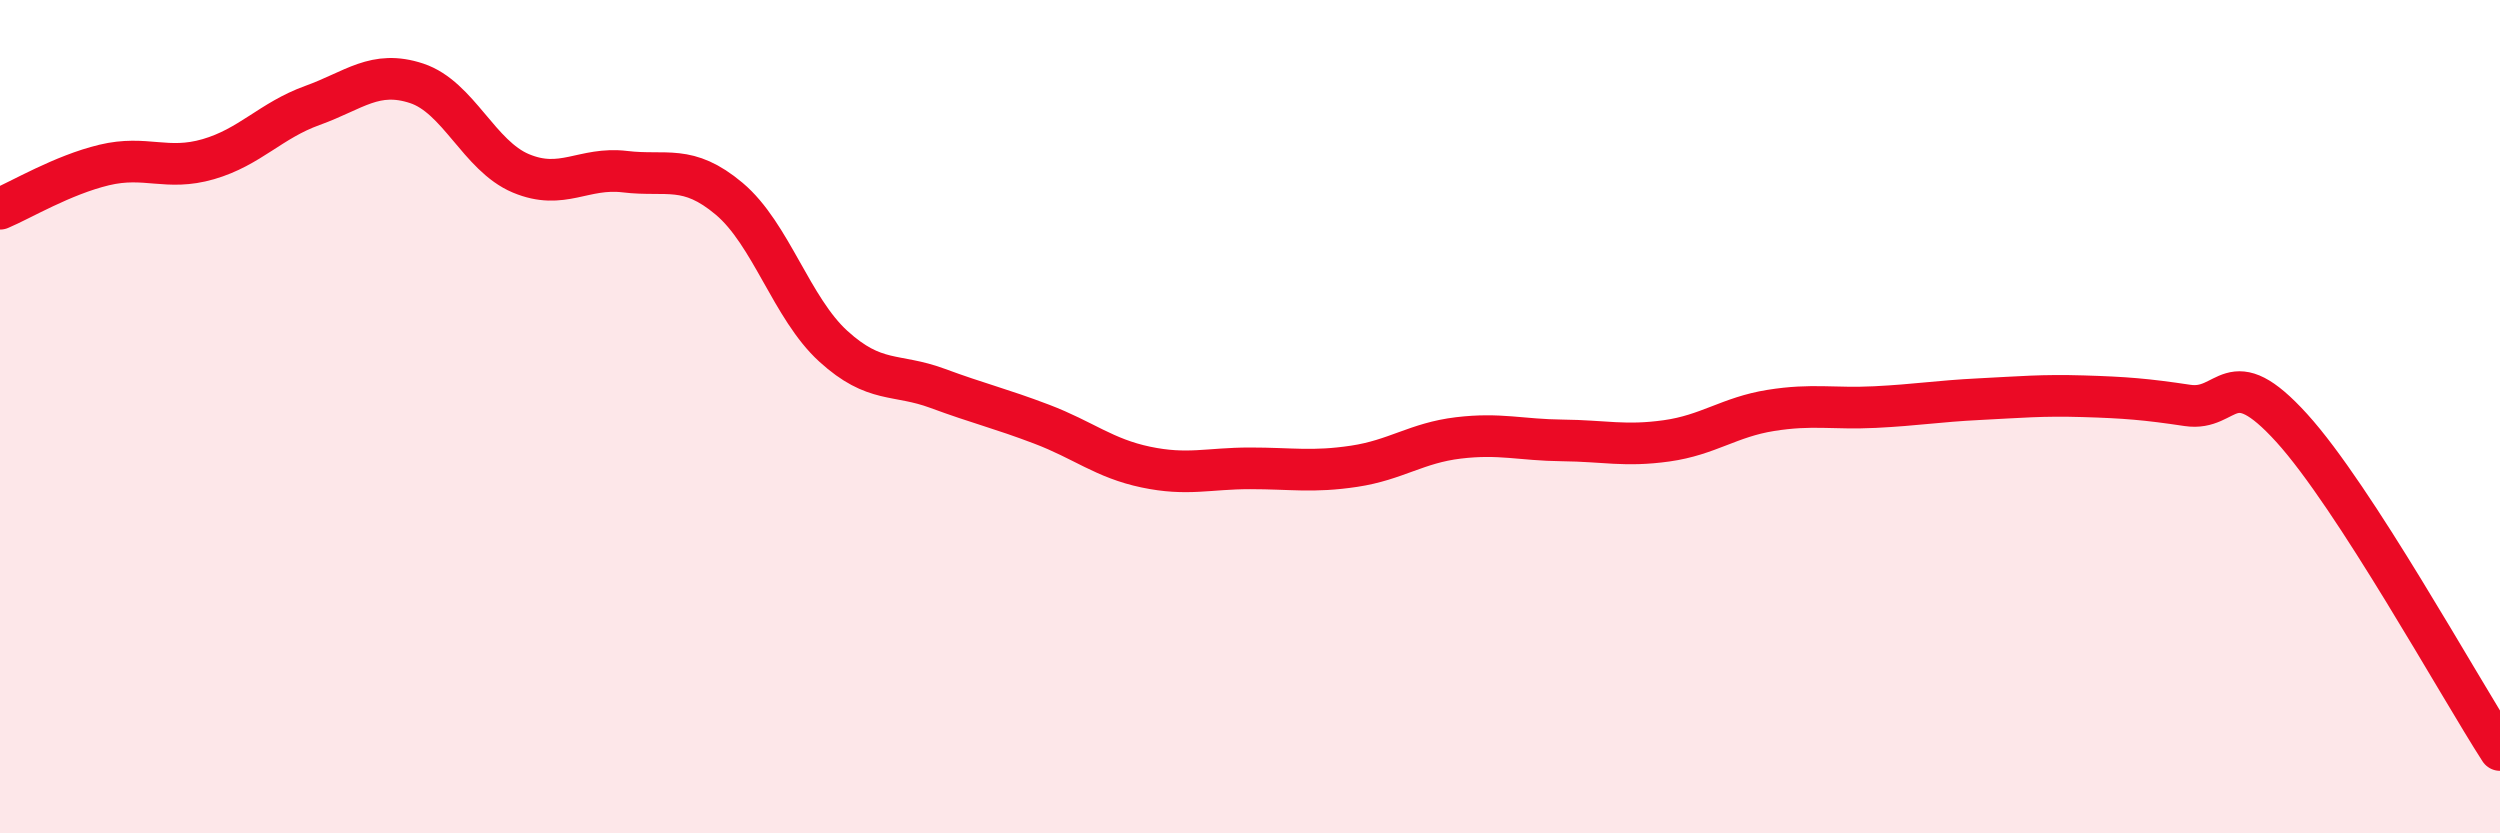
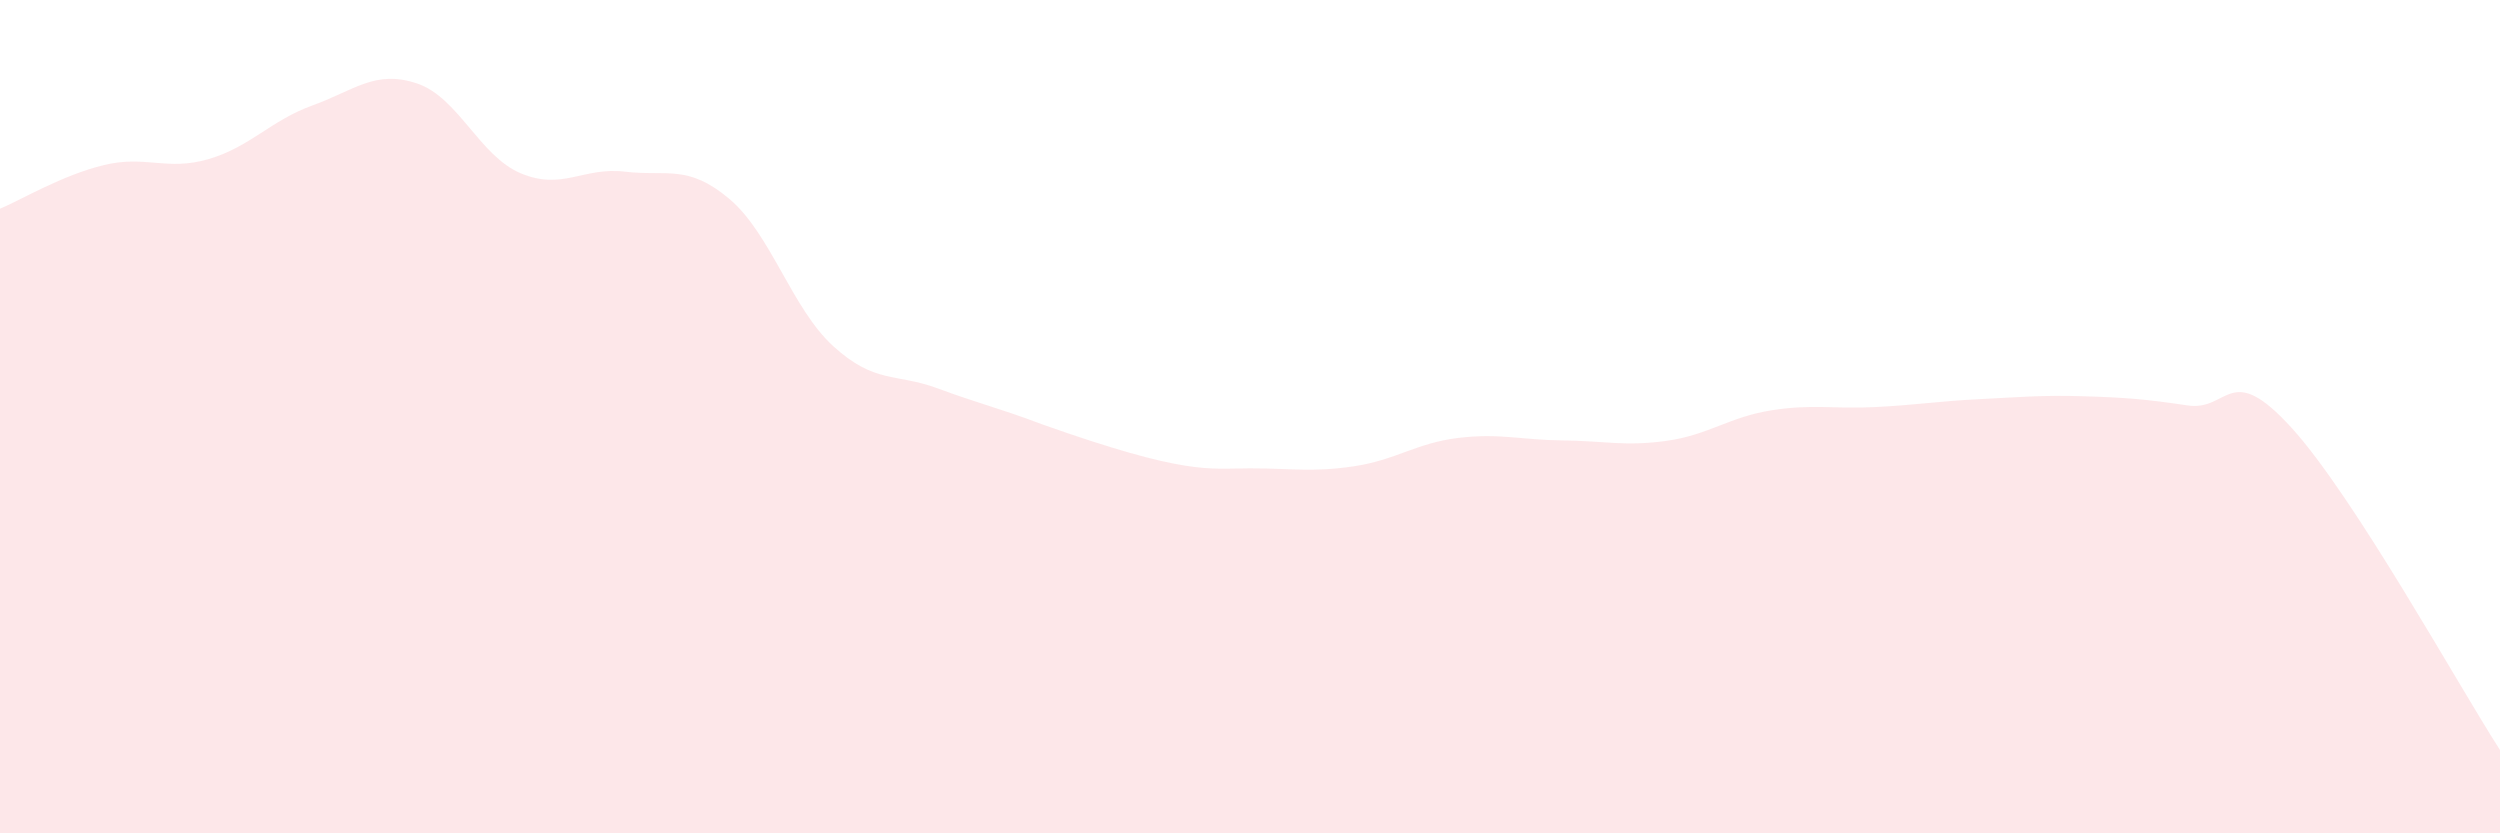
<svg xmlns="http://www.w3.org/2000/svg" width="60" height="20" viewBox="0 0 60 20">
-   <path d="M 0,5.01 C 0.5,4.8 1.5,4.2 2.5,3.96 C 3.5,3.72 4,4.11 5,3.82 C 6,3.53 6.5,2.89 7.5,2.53 C 8.5,2.17 9,1.67 10,2 C 11,2.33 11.5,3.74 12.5,4.16 C 13.5,4.58 14,4 15,4.12 C 16,4.24 16.5,3.93 17.5,4.77 C 18.5,5.61 19,7.4 20,8.31 C 21,9.22 21.5,8.95 22.5,9.32 C 23.5,9.69 24,9.8 25,10.18 C 26,10.56 26.5,11 27.5,11.21 C 28.5,11.42 29,11.24 30,11.24 C 31,11.24 31.5,11.34 32.5,11.19 C 33.5,11.04 34,10.63 35,10.51 C 36,10.39 36.5,10.56 37.5,10.57 C 38.5,10.58 39,10.72 40,10.58 C 41,10.44 41.5,10.01 42.5,9.85 C 43.5,9.69 44,9.82 45,9.77 C 46,9.72 46.5,9.63 47.5,9.58 C 48.5,9.53 49,9.48 50,9.51 C 51,9.54 51.5,9.58 52.5,9.73 C 53.5,9.88 53.5,8.62 55,10.27 C 56.5,11.92 59,16.45 60,18L60 20L0 20Z" fill="#EB0A25" opacity="0.1" stroke-linecap="round" stroke-linejoin="round" />
-   <path d="M 0,5.01 C 0.5,4.8 1.5,4.2 2.5,3.96 C 3.5,3.72 4,4.11 5,3.82 C 6,3.53 6.5,2.89 7.5,2.53 C 8.5,2.17 9,1.67 10,2 C 11,2.33 11.5,3.74 12.5,4.16 C 13.5,4.58 14,4 15,4.12 C 16,4.24 16.5,3.93 17.5,4.77 C 18.5,5.61 19,7.4 20,8.31 C 21,9.22 21.5,8.95 22.5,9.32 C 23.5,9.69 24,9.8 25,10.18 C 26,10.56 26.5,11 27.5,11.21 C 28.5,11.42 29,11.24 30,11.24 C 31,11.24 31.5,11.34 32.5,11.19 C 33.5,11.04 34,10.63 35,10.51 C 36,10.39 36.5,10.56 37.5,10.57 C 38.5,10.58 39,10.72 40,10.58 C 41,10.44 41.5,10.01 42.5,9.85 C 43.5,9.69 44,9.82 45,9.77 C 46,9.72 46.5,9.63 47.5,9.58 C 48.5,9.53 49,9.48 50,9.51 C 51,9.54 51.5,9.58 52.5,9.73 C 53.5,9.88 53.5,8.62 55,10.27 C 56.5,11.92 59,16.45 60,18" stroke="#EB0A25" stroke-width="1" fill="none" stroke-linecap="round" stroke-linejoin="round" />
+   <path d="M 0,5.01 C 0.5,4.8 1.5,4.2 2.5,3.96 C 3.5,3.72 4,4.11 5,3.82 C 6,3.53 6.5,2.89 7.5,2.53 C 8.5,2.17 9,1.67 10,2 C 11,2.33 11.5,3.74 12.5,4.16 C 13.5,4.58 14,4 15,4.12 C 16,4.24 16.5,3.93 17.5,4.77 C 18.5,5.61 19,7.4 20,8.31 C 21,9.22 21.5,8.95 22.5,9.32 C 23.5,9.69 24,9.8 25,10.18 C 28.5,11.42 29,11.24 30,11.24 C 31,11.24 31.5,11.34 32.5,11.19 C 33.5,11.04 34,10.63 35,10.51 C 36,10.39 36.5,10.56 37.5,10.57 C 38.5,10.58 39,10.72 40,10.58 C 41,10.44 41.5,10.01 42.5,9.85 C 43.5,9.69 44,9.82 45,9.77 C 46,9.72 46.5,9.63 47.5,9.58 C 48.5,9.53 49,9.48 50,9.51 C 51,9.54 51.5,9.58 52.5,9.73 C 53.5,9.88 53.5,8.62 55,10.27 C 56.5,11.92 59,16.45 60,18L60 20L0 20Z" fill="#EB0A25" opacity="0.1" stroke-linecap="round" stroke-linejoin="round" />
</svg>